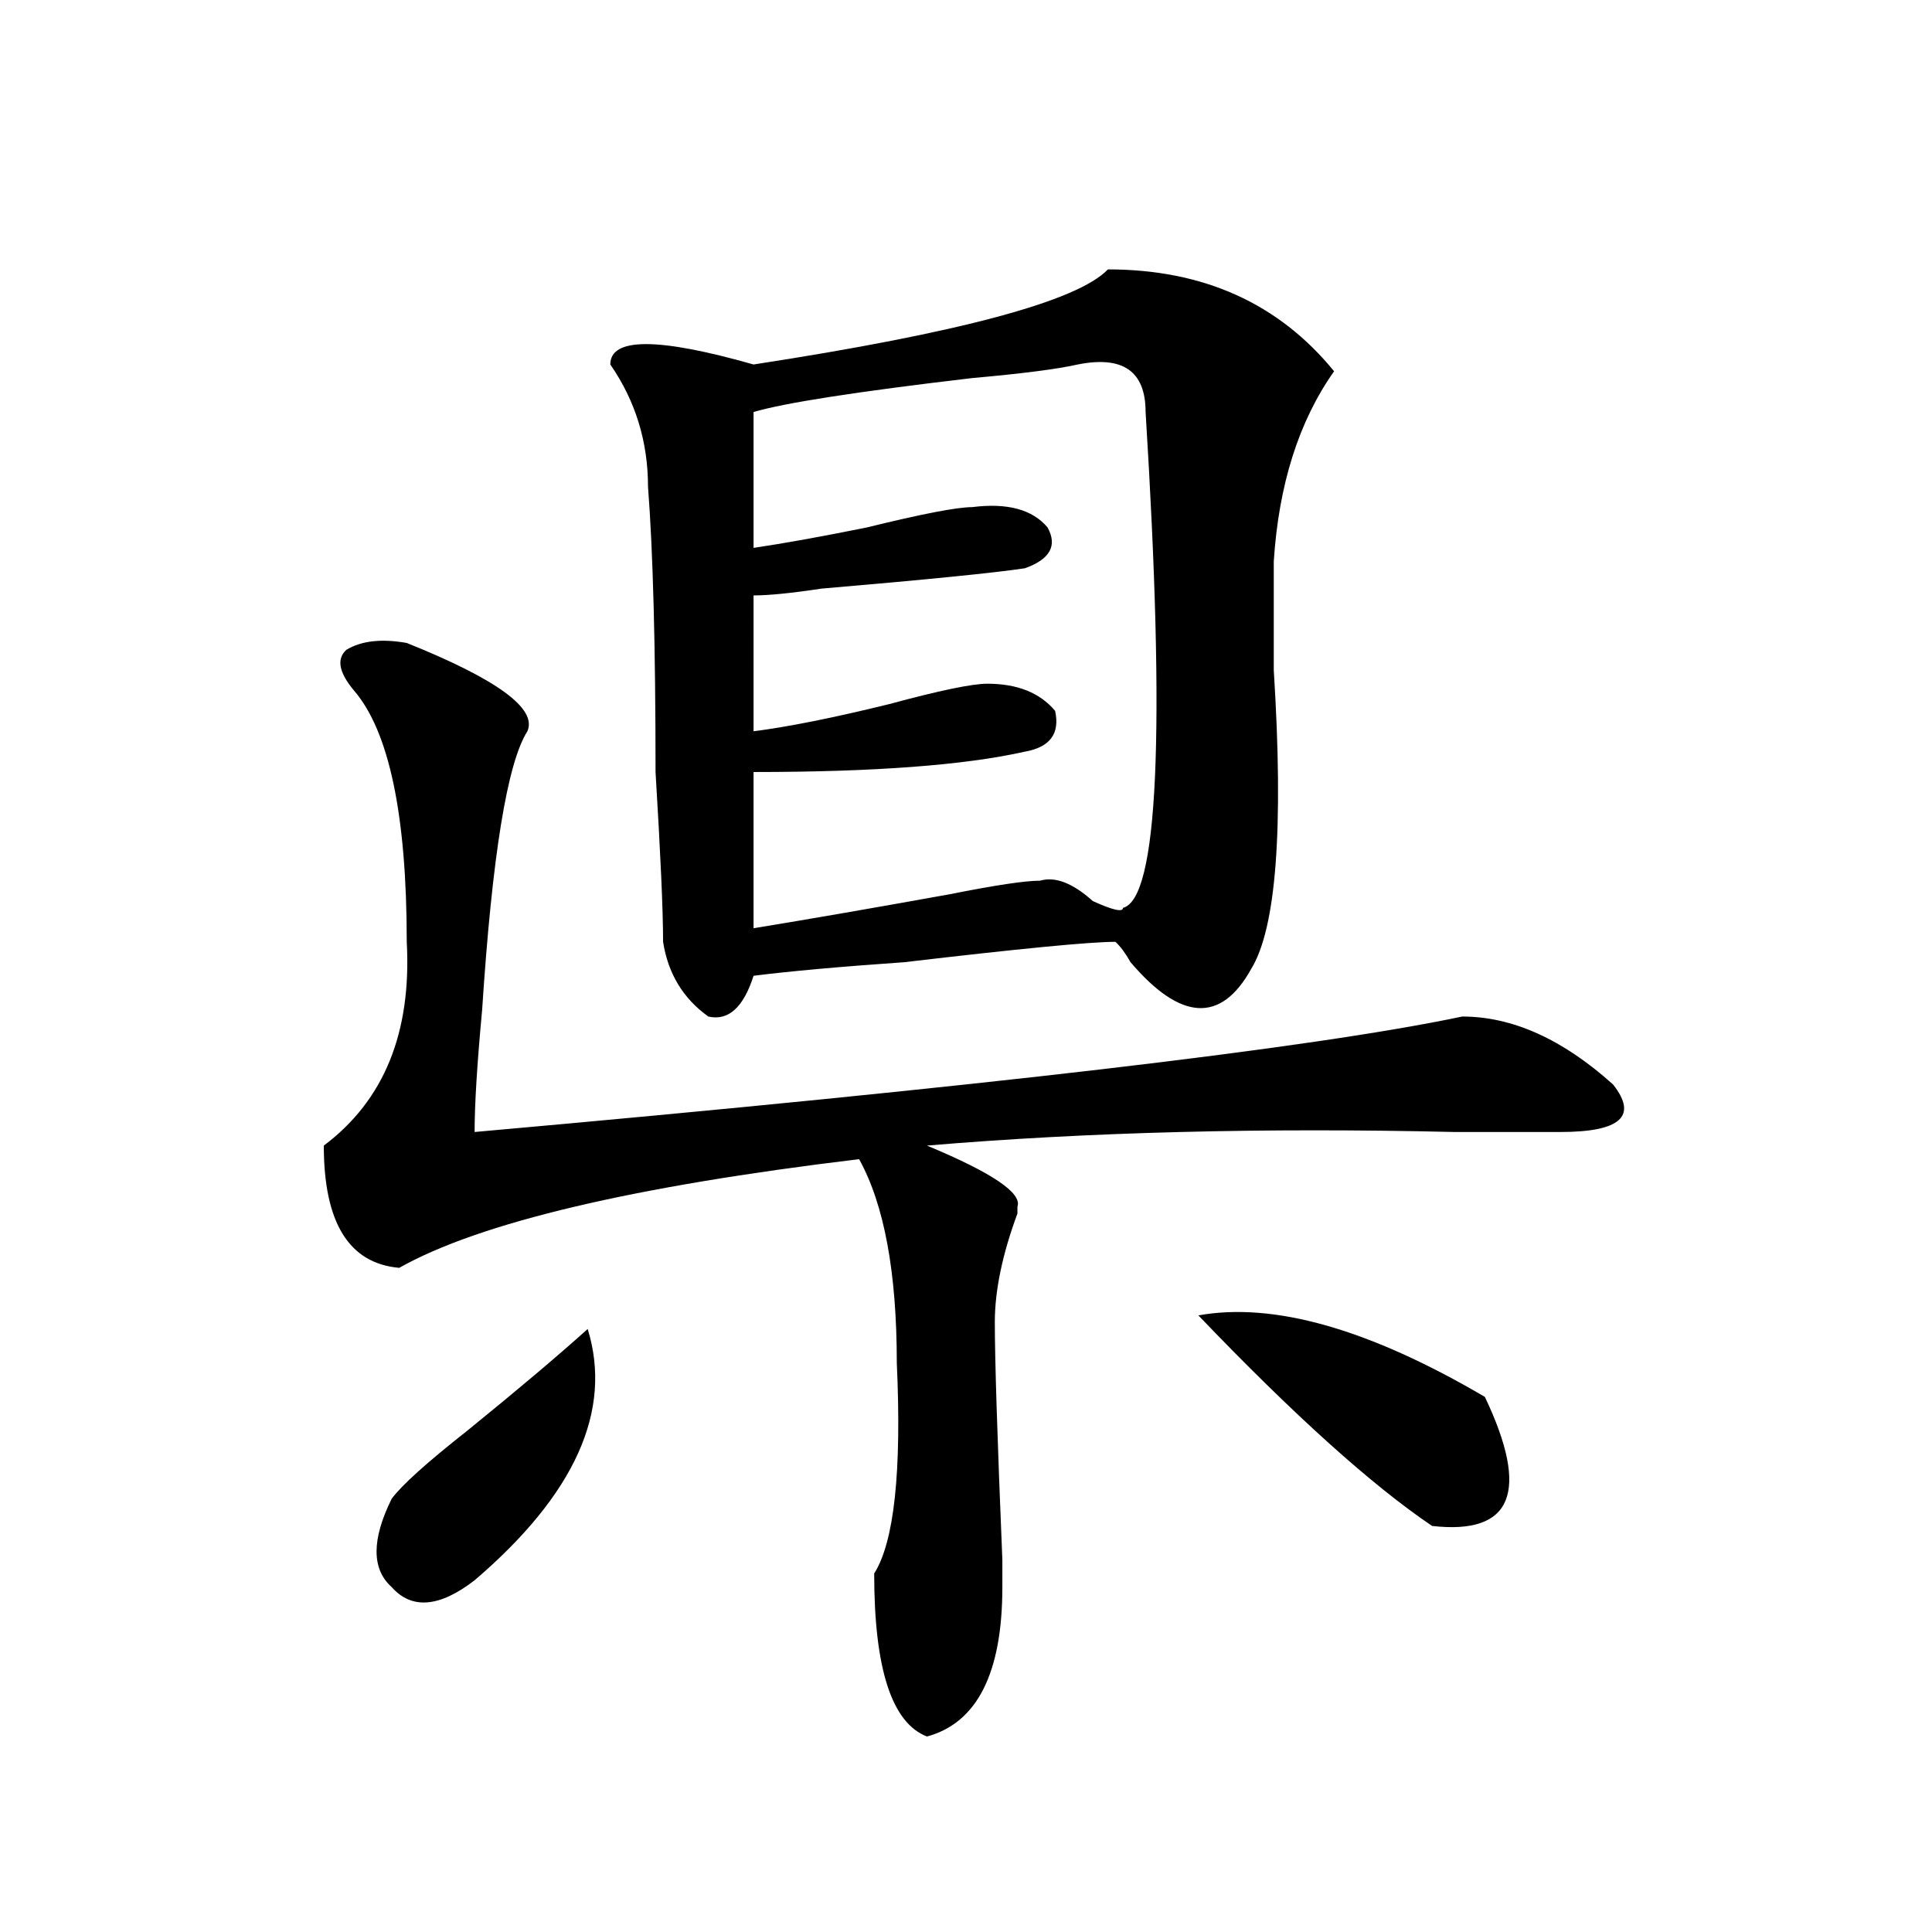
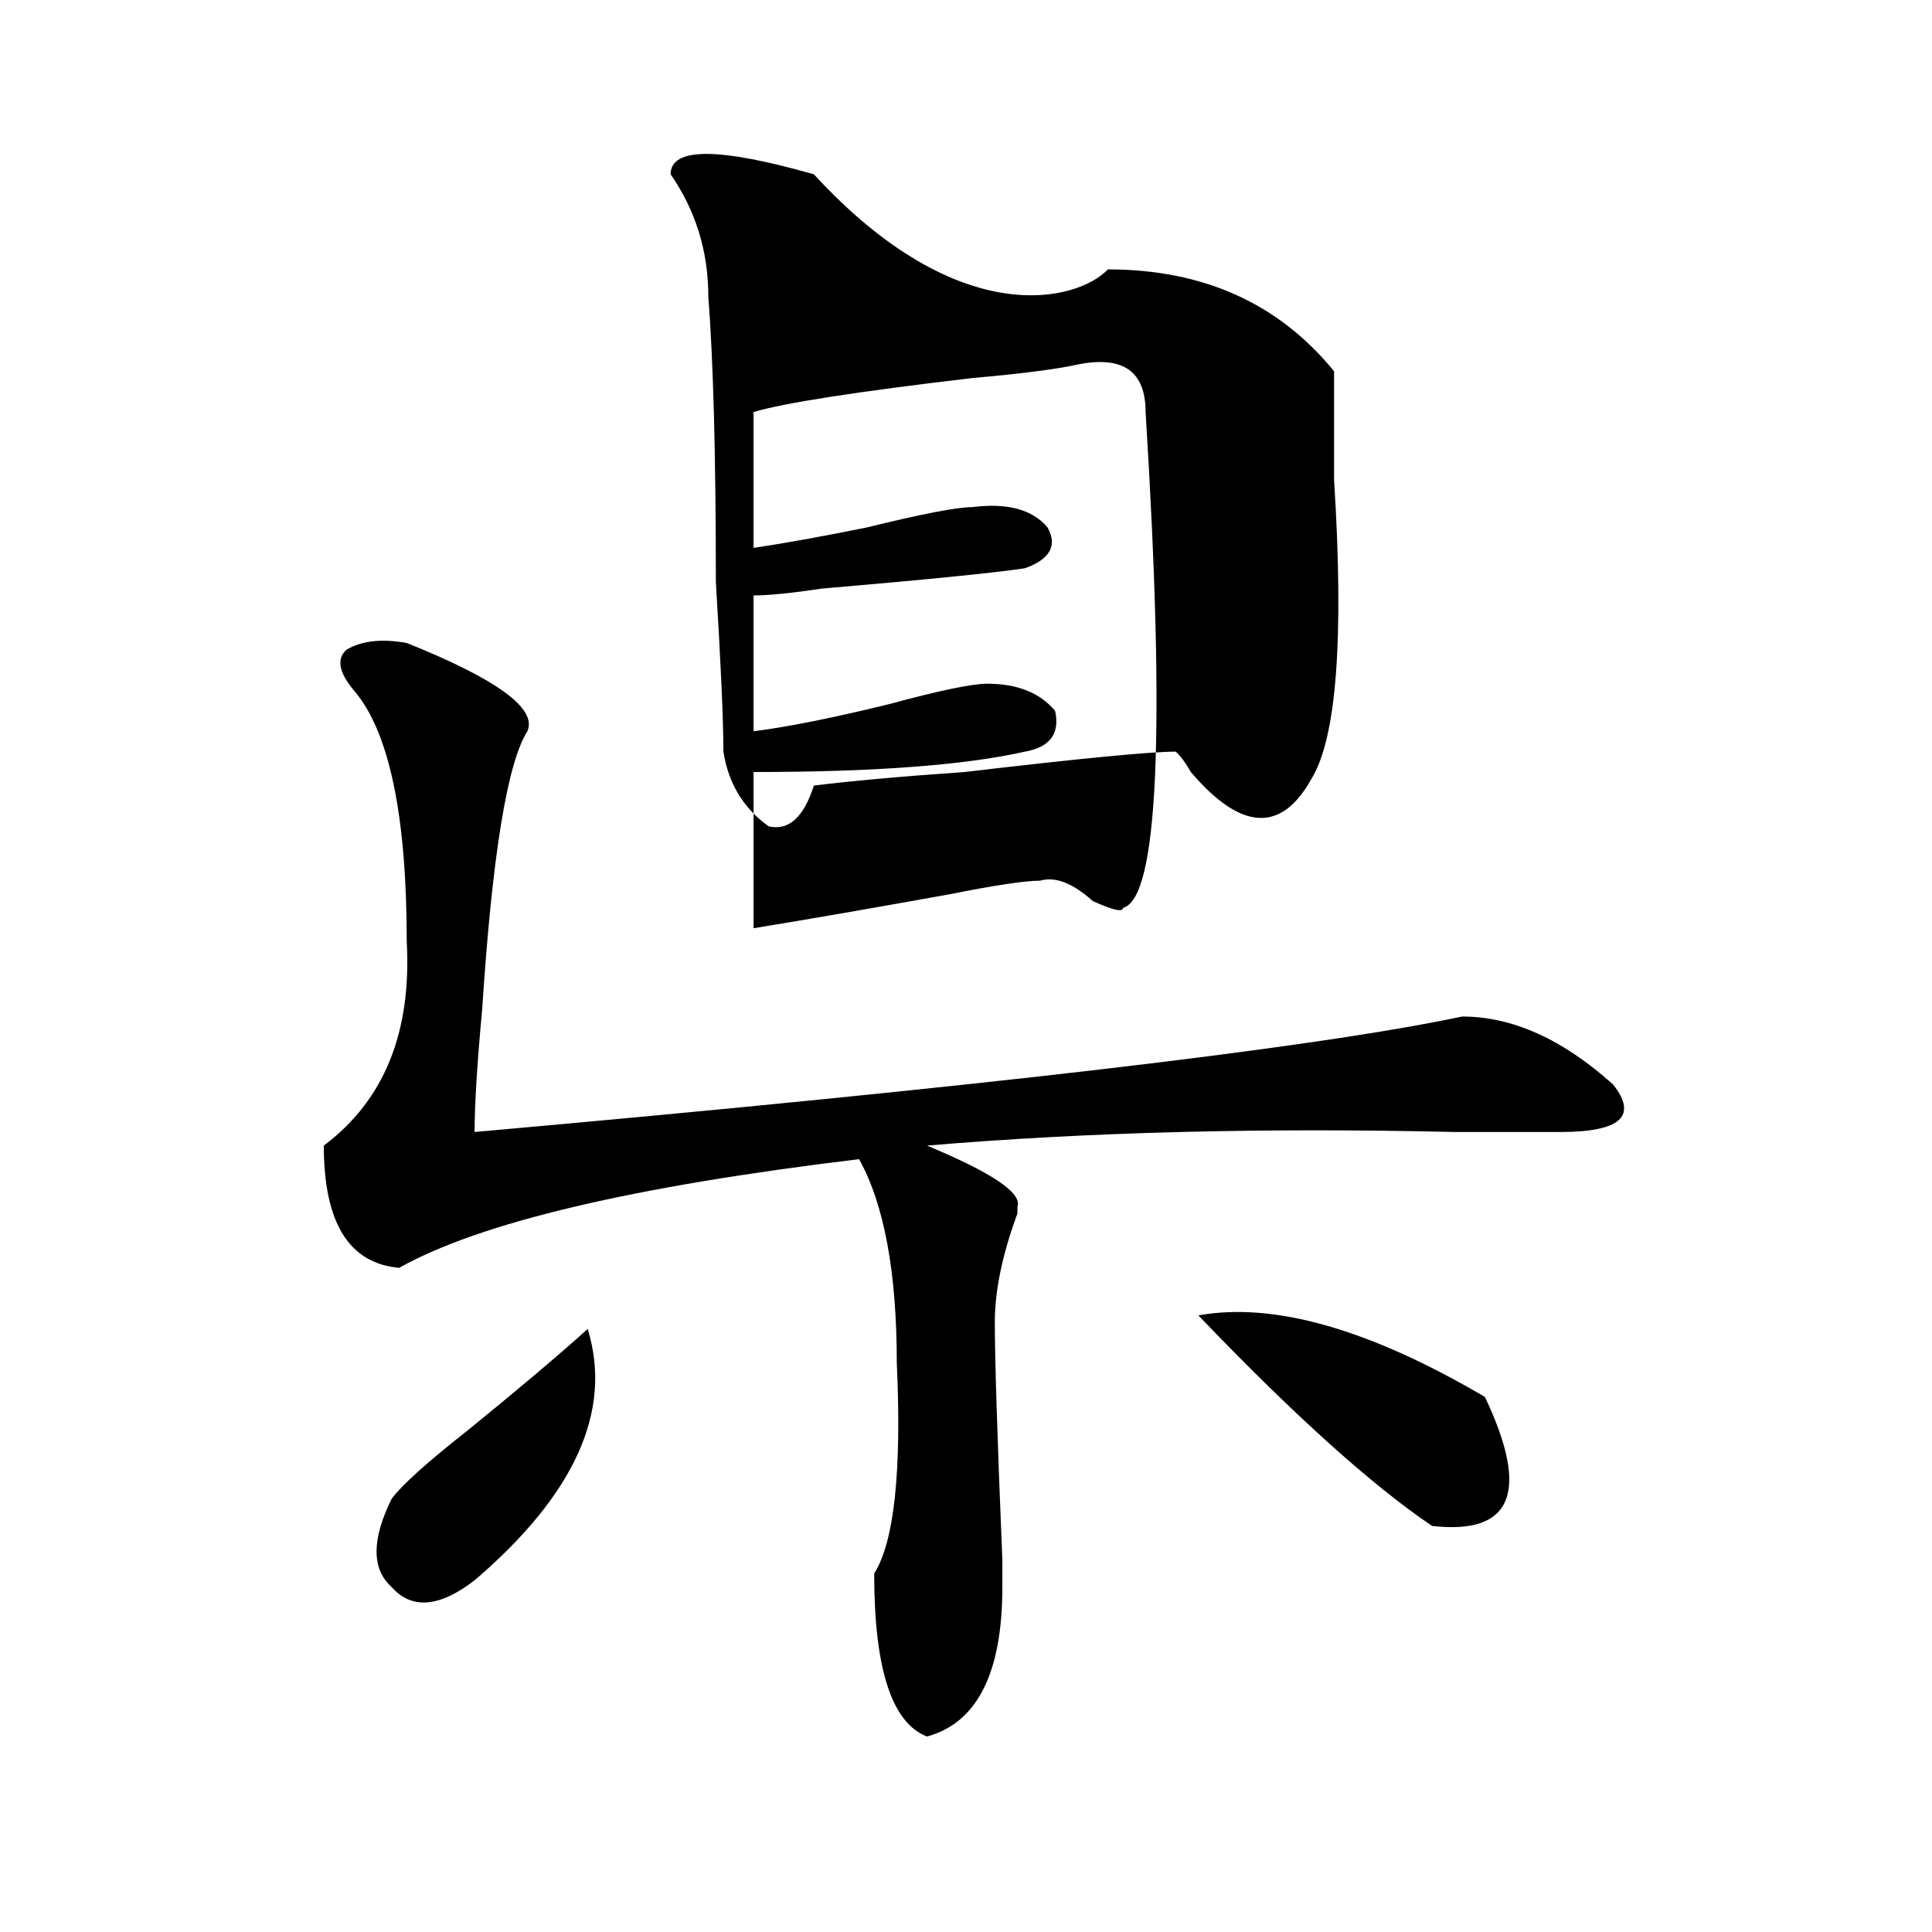
<svg xmlns="http://www.w3.org/2000/svg" version="1.1" id="图层_1" x="0px" y="0px" width="1000px" height="1000px" viewBox="0 0 1000 1000" enable-background="new 0 0 1000 1000" xml:space="preserve">
-   <path d="M756.859,526.156c25.975,0,52.011,11.755,78.047,35.156c12.987,16.425,3.902,24.609-27.316,24.609  c-10.427,0-28.658,0-54.633,0c-98.9-2.307-189.935,0-273.164,7.031c33.779,14.063,49.389,24.609,46.828,31.641v3.516  c-7.805,21.094-11.707,39.88-11.707,56.25c0,18.787,1.28,59.766,3.902,123.047v14.063c0,44.495-13.049,70.313-39.023,77.344  c-18.231-7.031-27.316-35.156-27.316-84.375c10.365-16.37,14.268-52.734,11.707-108.984c0-46.857-6.524-82.013-19.512-105.469  c-117.07,14.063-196.459,32.849-238.043,56.25c-26.036-2.307-39.023-23.401-39.023-63.281  c31.219-23.401,45.486-58.557,42.926-105.469c0-65.588-9.146-108.984-27.316-130.078c-7.805-9.338-9.146-16.37-3.902-21.094  c7.805-4.669,18.17-5.823,31.219-3.516c46.828,18.787,67.62,34.003,62.438,45.703c-10.427,16.425-18.231,64.49-23.414,144.141  c-2.622,28.125-3.902,49.219-3.902,63.281C508.39,562.521,678.813,542.581,756.859,526.156z M304.188,687.875  c12.987,42.188-6.524,85.583-58.535,130.078c-18.231,14.063-32.561,15.216-42.926,3.516c-10.427-9.338-10.427-24.609,0-45.703  c5.183-7.031,18.17-18.732,39.023-35.156C267.725,719.515,288.578,701.937,304.188,687.875z M573.449,139.437  c49.389,0,88.412,17.578,117.07,52.734c-18.231,25.818-28.658,58.612-31.219,98.438c0,11.755,0,30.487,0,56.25  c5.183,82.068,1.28,133.594-11.707,154.688c-15.609,28.125-36.463,26.971-62.438-3.516c-2.622-4.669-5.244-8.185-7.805-10.547  c-13.049,0-49.45,3.516-109.266,10.547c-33.841,2.362-59.877,4.724-78.047,7.031c-5.244,16.425-13.049,23.456-23.414,21.094  c-13.049-9.338-20.854-22.247-23.414-38.672c0-16.37-1.342-45.703-3.902-87.891c0-65.588-1.342-114.807-3.902-147.656  c0-23.401-6.524-44.495-19.512-63.281c0-14.063,24.694-14.063,74.145,0C496.683,172.286,557.84,155.862,573.449,139.437z   M557.84,188.656c-10.427,2.362-28.658,4.724-54.633,7.031c-59.877,7.031-97.559,12.909-113.168,17.578v70.313  c15.609-2.307,35.121-5.823,58.535-10.547c28.597-7.031,46.828-10.547,54.633-10.547c18.17-2.307,31.219,1.208,39.023,10.547  c5.183,9.393,1.28,16.425-11.707,21.094c-15.609,2.362-50.73,5.878-105.363,10.547c-15.609,2.362-27.316,3.516-35.121,3.516V378.5  c18.17-2.307,41.584-7.031,70.242-14.063c25.975-7.031,42.926-10.547,50.73-10.547c15.609,0,27.316,4.724,35.121,14.063  c2.561,11.755-2.622,18.787-15.609,21.094c-31.219,7.031-78.047,10.547-140.484,10.547v80.859  c28.597-4.669,62.438-10.547,101.461-17.578c23.414-4.669,39.023-7.031,46.828-7.031c7.805-2.307,16.89,1.208,27.316,10.547  c10.365,4.724,15.609,5.878,15.609,3.516c18.17-4.669,22.072-90.198,11.707-256.641C592.961,192.172,581.254,183.987,557.84,188.656  z M620.277,680.844c39.023-7.031,88.412,7.031,148.289,42.188c23.414,49.219,14.268,71.521-27.316,66.797  C710.031,768.734,669.666,732.424,620.277,680.844z" />
+   <path d="M756.859,526.156c25.975,0,52.011,11.755,78.047,35.156c12.987,16.425,3.902,24.609-27.316,24.609  c-10.427,0-28.658,0-54.633,0c-98.9-2.307-189.935,0-273.164,7.031c33.779,14.063,49.389,24.609,46.828,31.641v3.516  c-7.805,21.094-11.707,39.88-11.707,56.25c0,18.787,1.28,59.766,3.902,123.047v14.063c0,44.495-13.049,70.313-39.023,77.344  c-18.231-7.031-27.316-35.156-27.316-84.375c10.365-16.37,14.268-52.734,11.707-108.984c0-46.857-6.524-82.013-19.512-105.469  c-117.07,14.063-196.459,32.849-238.043,56.25c-26.036-2.307-39.023-23.401-39.023-63.281  c31.219-23.401,45.486-58.557,42.926-105.469c0-65.588-9.146-108.984-27.316-130.078c-7.805-9.338-9.146-16.37-3.902-21.094  c7.805-4.669,18.17-5.823,31.219-3.516c46.828,18.787,67.62,34.003,62.438,45.703c-10.427,16.425-18.231,64.49-23.414,144.141  c-2.622,28.125-3.902,49.219-3.902,63.281C508.39,562.521,678.813,542.581,756.859,526.156z M304.188,687.875  c12.987,42.188-6.524,85.583-58.535,130.078c-18.231,14.063-32.561,15.216-42.926,3.516c-10.427-9.338-10.427-24.609,0-45.703  c5.183-7.031,18.17-18.732,39.023-35.156C267.725,719.515,288.578,701.937,304.188,687.875z M573.449,139.437  c49.389,0,88.412,17.578,117.07,52.734c0,11.755,0,30.487,0,56.25  c5.183,82.068,1.28,133.594-11.707,154.688c-15.609,28.125-36.463,26.971-62.438-3.516c-2.622-4.669-5.244-8.185-7.805-10.547  c-13.049,0-49.45,3.516-109.266,10.547c-33.841,2.362-59.877,4.724-78.047,7.031c-5.244,16.425-13.049,23.456-23.414,21.094  c-13.049-9.338-20.854-22.247-23.414-38.672c0-16.37-1.342-45.703-3.902-87.891c0-65.588-1.342-114.807-3.902-147.656  c0-23.401-6.524-44.495-19.512-63.281c0-14.063,24.694-14.063,74.145,0C496.683,172.286,557.84,155.862,573.449,139.437z   M557.84,188.656c-10.427,2.362-28.658,4.724-54.633,7.031c-59.877,7.031-97.559,12.909-113.168,17.578v70.313  c15.609-2.307,35.121-5.823,58.535-10.547c28.597-7.031,46.828-10.547,54.633-10.547c18.17-2.307,31.219,1.208,39.023,10.547  c5.183,9.393,1.28,16.425-11.707,21.094c-15.609,2.362-50.73,5.878-105.363,10.547c-15.609,2.362-27.316,3.516-35.121,3.516V378.5  c18.17-2.307,41.584-7.031,70.242-14.063c25.975-7.031,42.926-10.547,50.73-10.547c15.609,0,27.316,4.724,35.121,14.063  c2.561,11.755-2.622,18.787-15.609,21.094c-31.219,7.031-78.047,10.547-140.484,10.547v80.859  c28.597-4.669,62.438-10.547,101.461-17.578c23.414-4.669,39.023-7.031,46.828-7.031c7.805-2.307,16.89,1.208,27.316,10.547  c10.365,4.724,15.609,5.878,15.609,3.516c18.17-4.669,22.072-90.198,11.707-256.641C592.961,192.172,581.254,183.987,557.84,188.656  z M620.277,680.844c39.023-7.031,88.412,7.031,148.289,42.188c23.414,49.219,14.268,71.521-27.316,66.797  C710.031,768.734,669.666,732.424,620.277,680.844z" />
</svg>